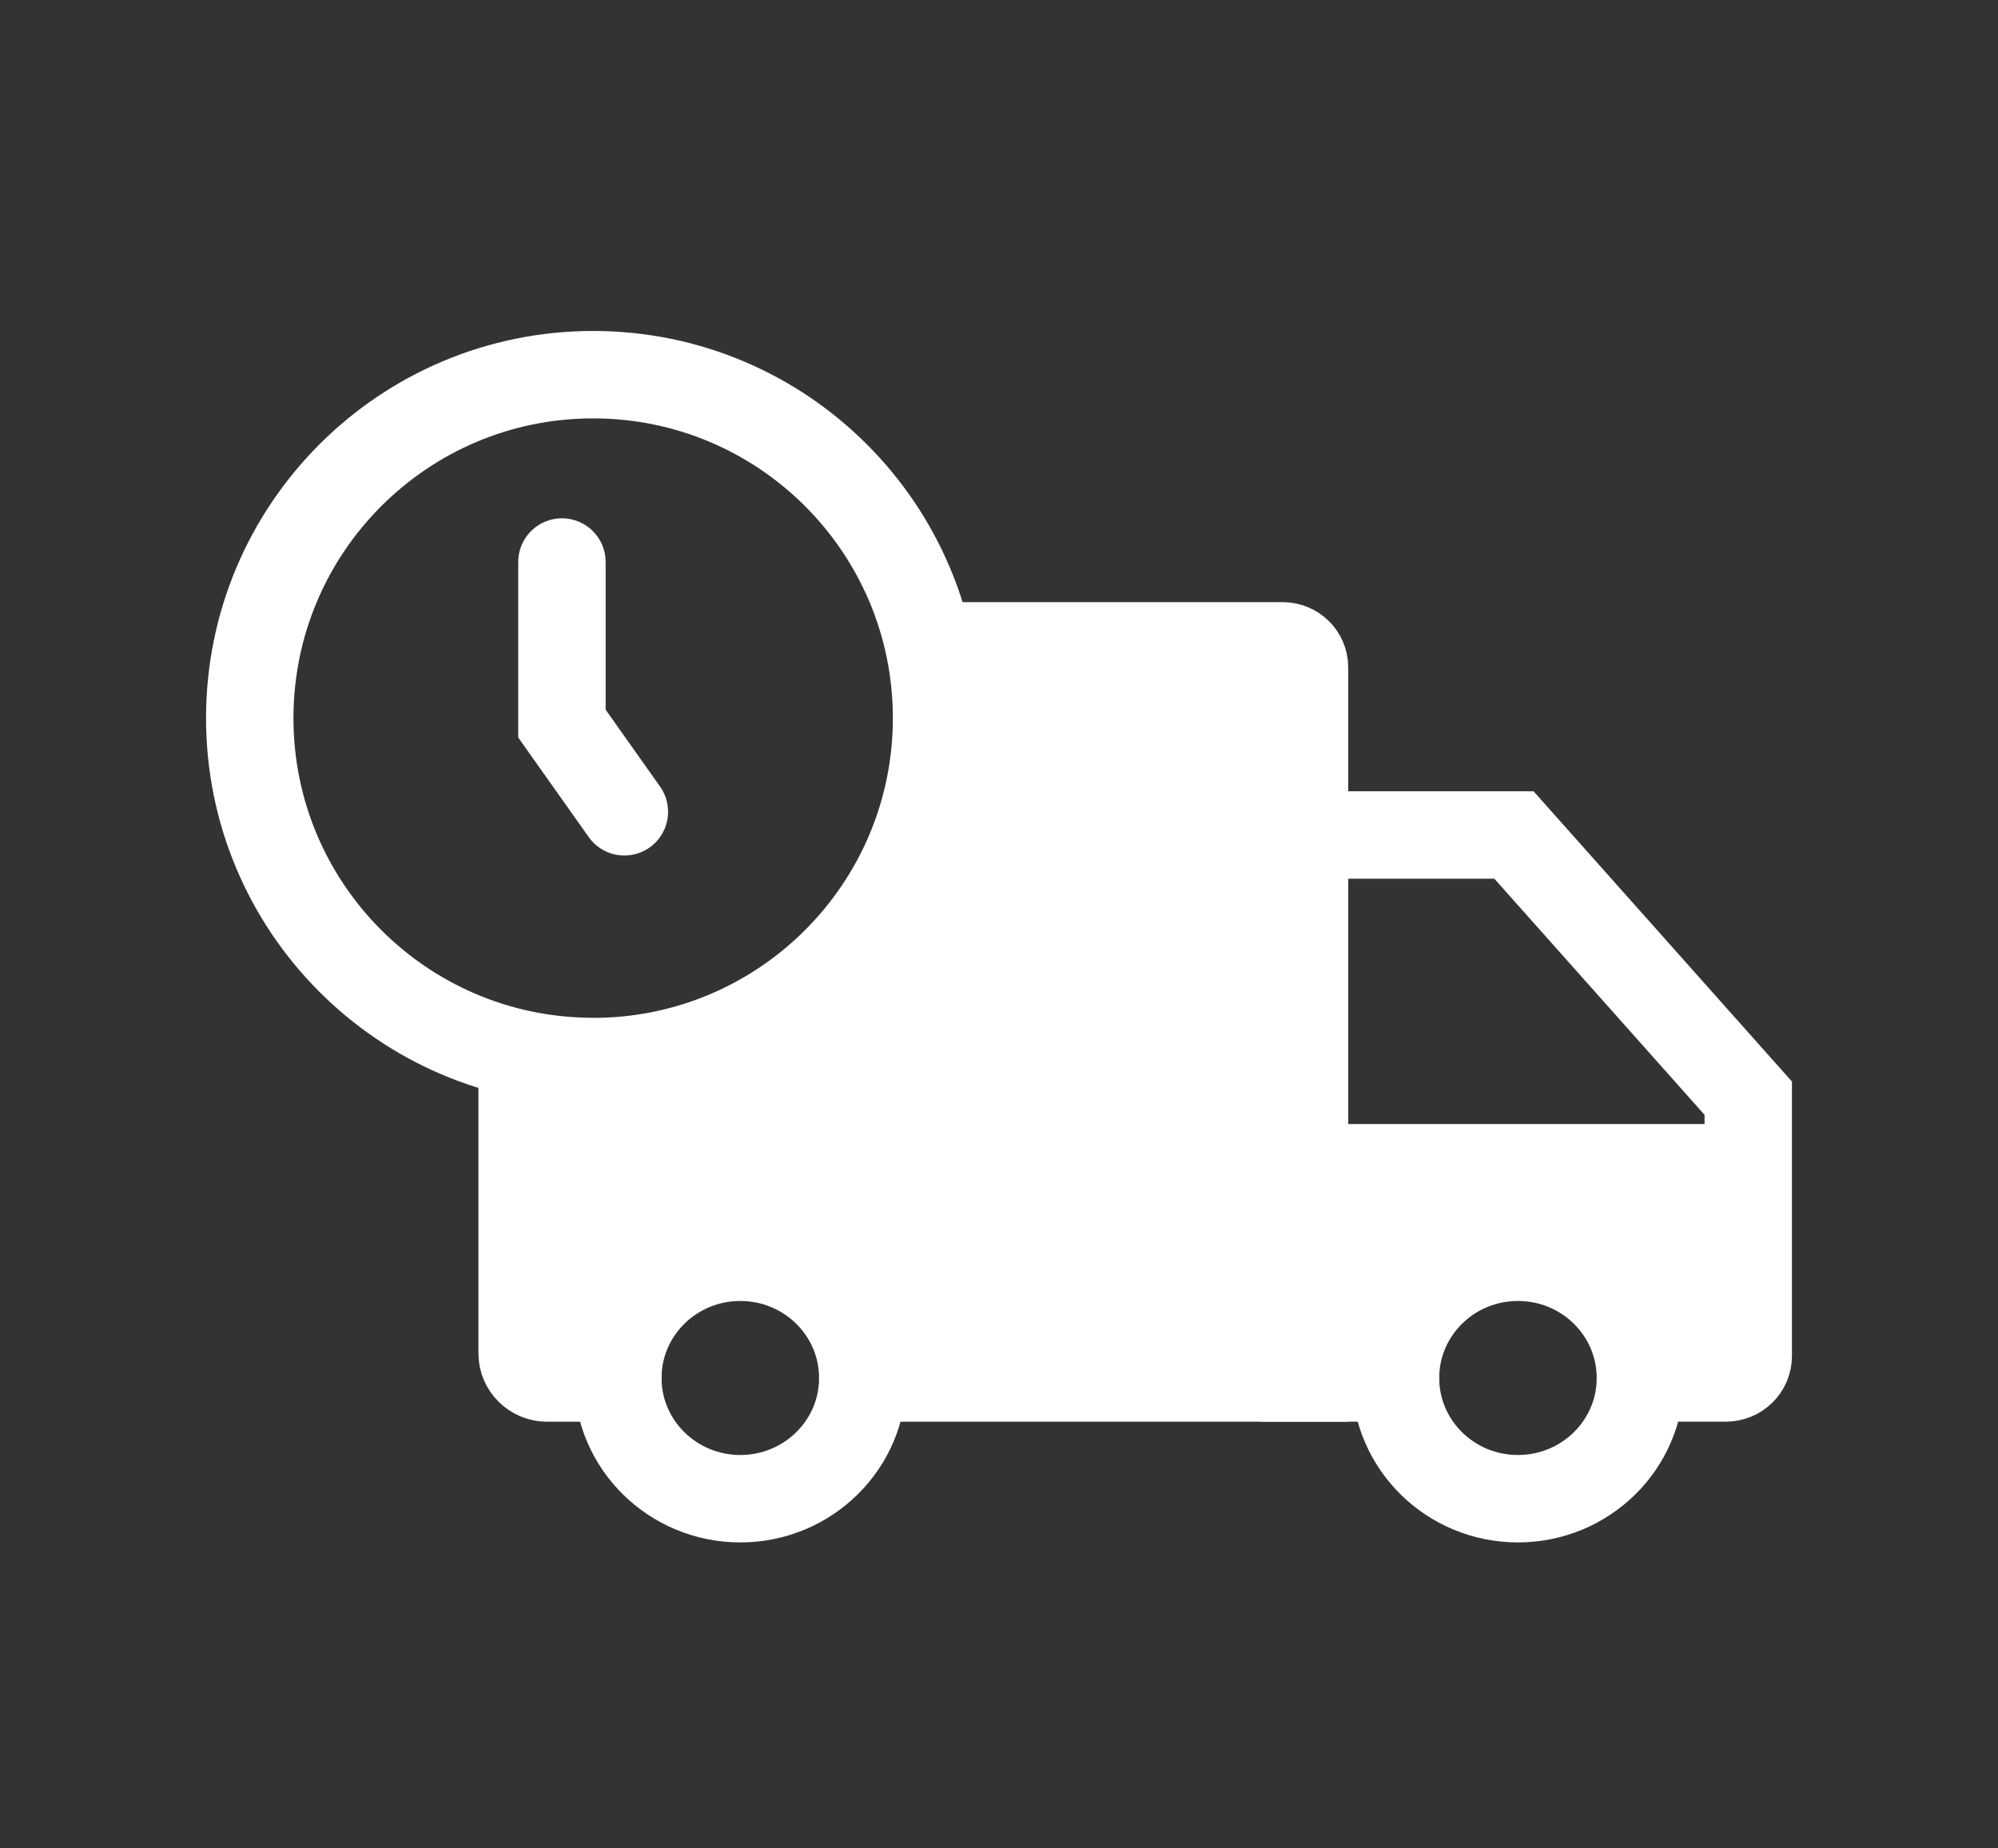
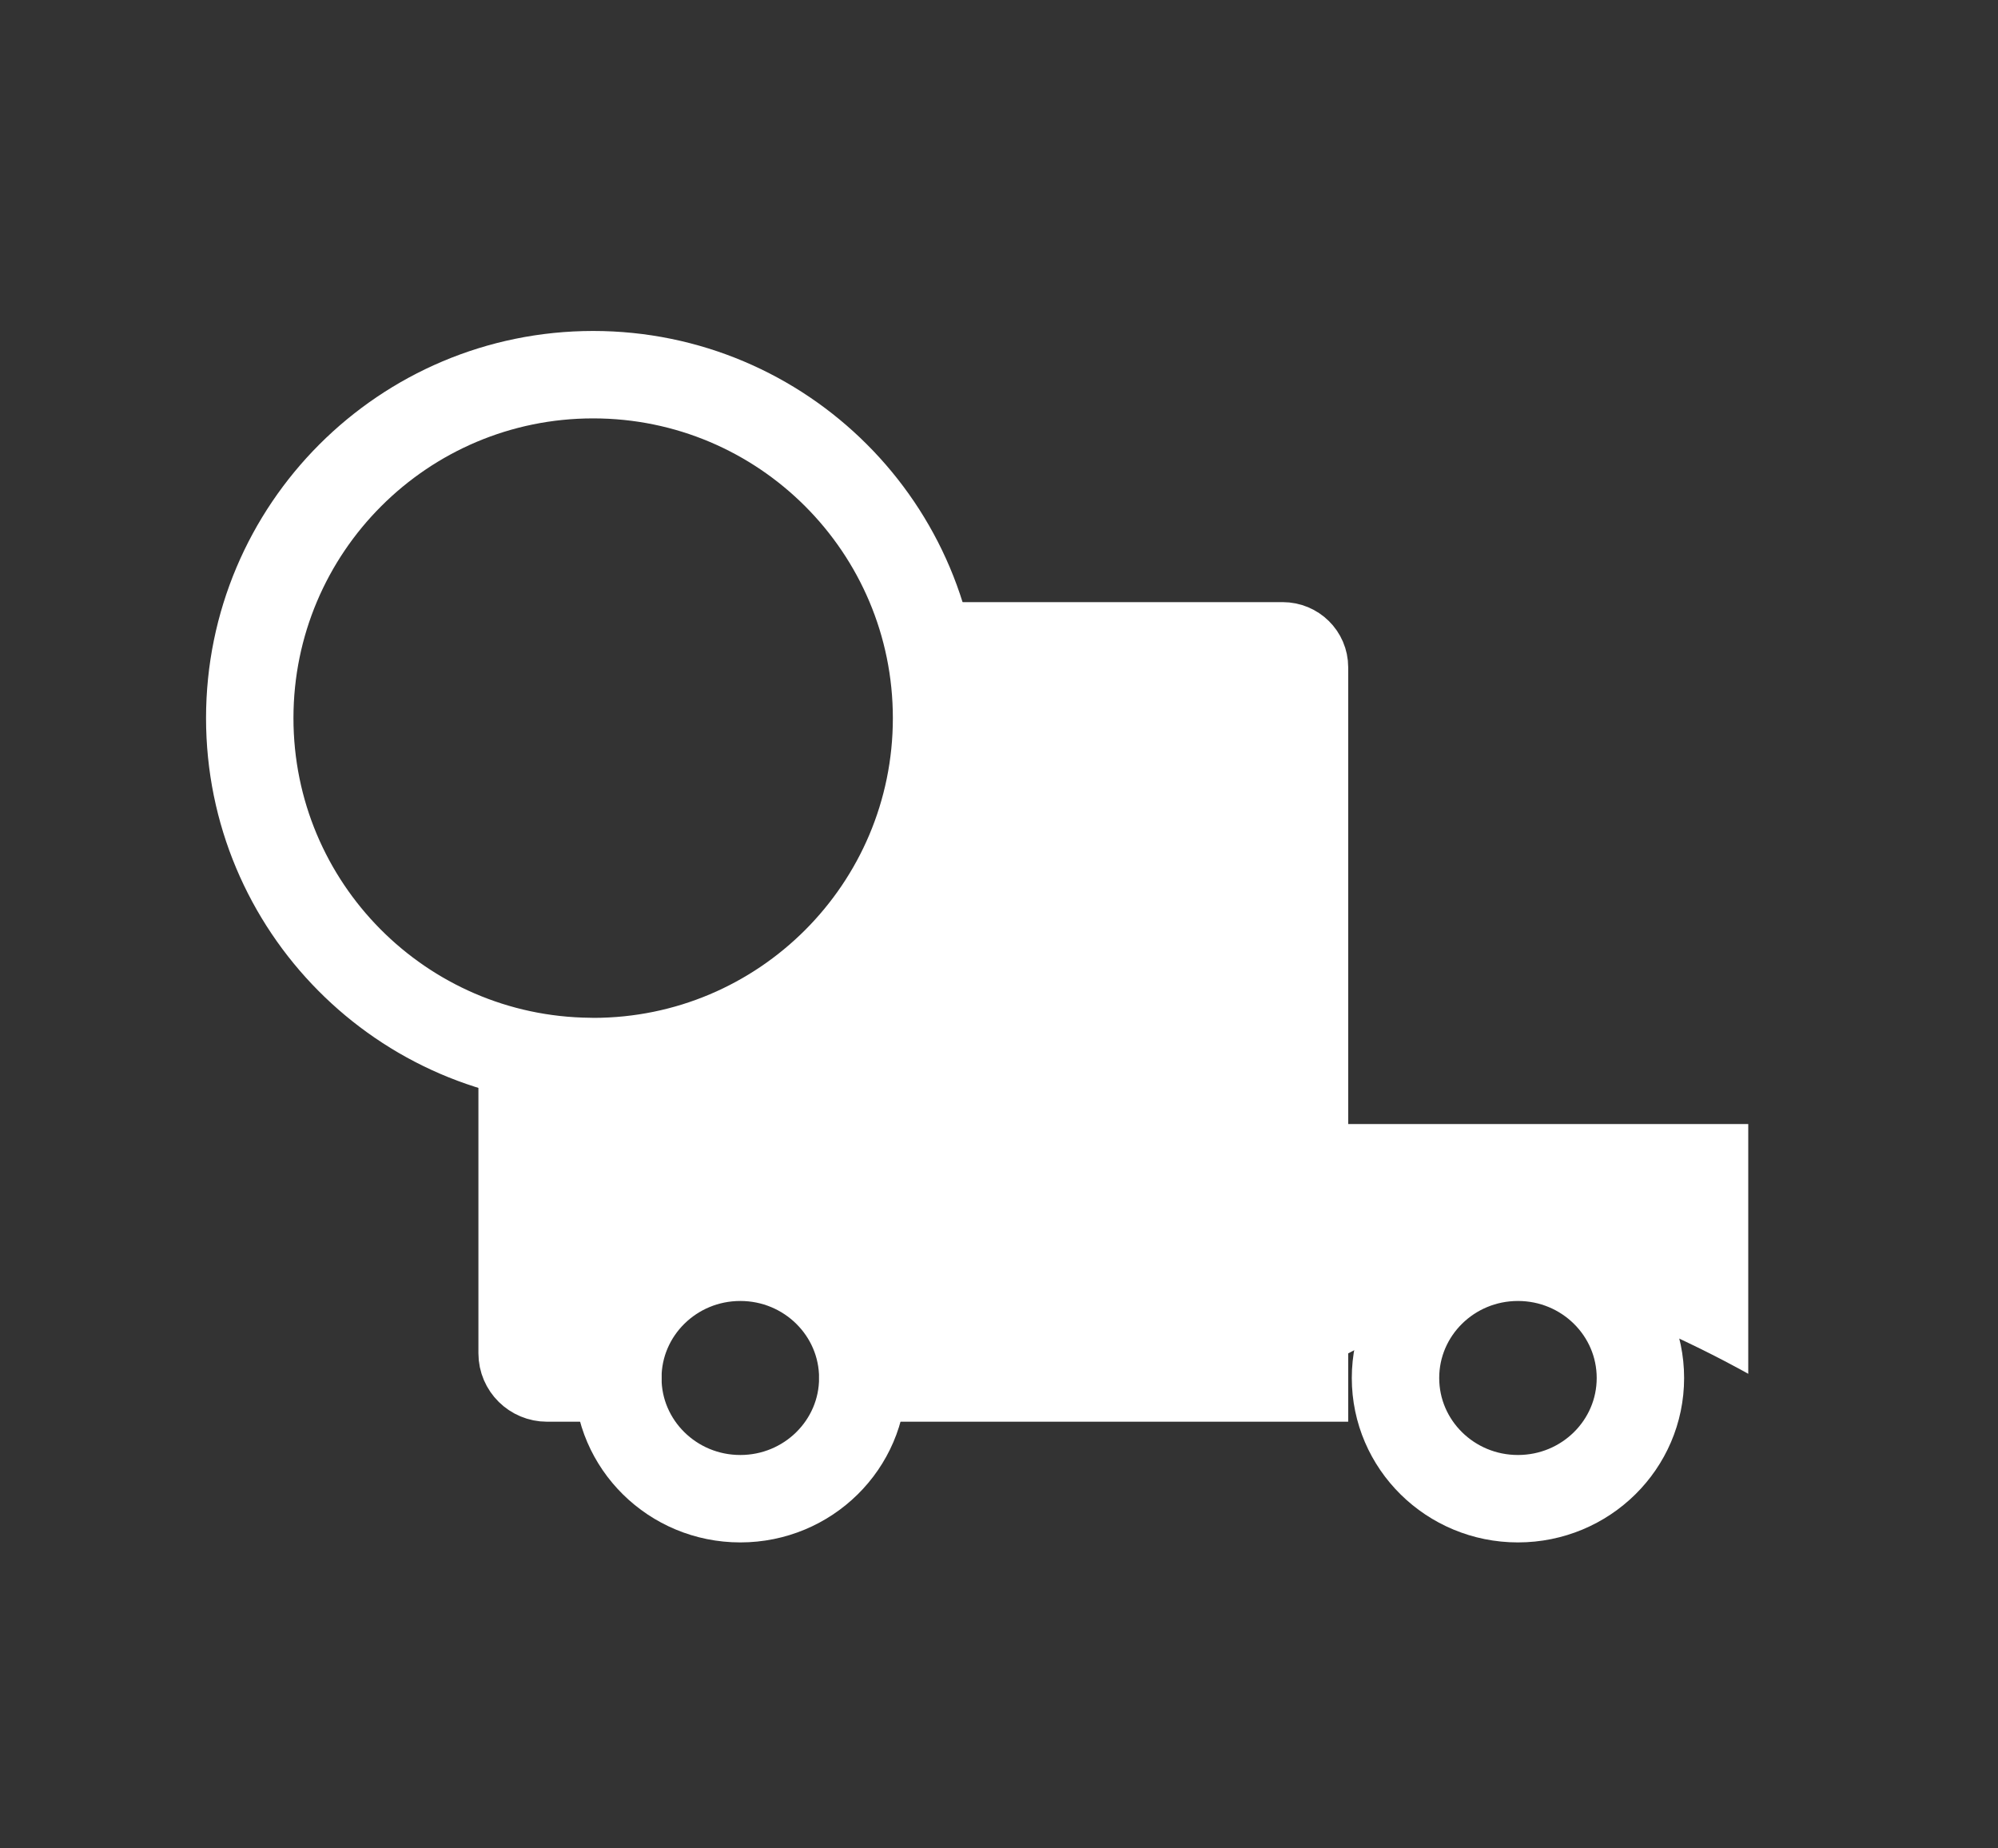
<svg xmlns="http://www.w3.org/2000/svg" width="40" height="37" viewBox="0 0 40 37" fill="none">
  <rect x="0" y="0" width="40" height="37" fill="#333333" stroke="none" />
  <path d="M17.273 27.584H26.116V16.715V13.357C26.116 13.12 25.921 12.928 25.68 12.928H18.75" stroke="white" stroke-width="1.75" stroke-linecap="round" />
  <path fill-rule="evenodd" clip-rule="evenodd" d="M14.821 20.001C17.273 18.059 18.75 14.958 18.75 12.928C18.75 11.827 26.25 12.501 26.25 12.501V27.501C26.25 27.501 20.021 27.779 18.125 27.501C16.203 27.219 16.093 25.832 14.821 25.832C13.899 25.832 12.552 27.353 11.875 27.501C10.696 27.759 10 27.501 10 27.501C10 27.501 10.453 23.371 10.453 21.251C10.453 19.797 12.713 21.67 14.821 20.001Z" fill="white" />
  <path fill-rule="evenodd" clip-rule="evenodd" d="M26.25 22.5H35V27.5C35 27.5 32.071 25.84 30.558 25.84C29.044 25.84 26.25 27.5 26.25 27.5V22.5Z" fill="white" />
  <path d="M10.453 21.25V27.09C10.453 27.363 10.677 27.584 10.953 27.584H12.369" stroke="white" stroke-width="1.75" stroke-linecap="round" />
-   <path d="M32.842 27.583H34.552C34.799 27.583 35 27.386 35 27.142V21.983L30.309 16.714H26.116V27.583H27.938" stroke="white" stroke-width="1.75" stroke-linecap="round" />
  <path fill-rule="evenodd" clip-rule="evenodd" d="M17.273 27.584C17.273 26.249 16.175 25.167 14.821 25.167C13.467 25.167 12.369 26.249 12.369 27.584C12.369 28.918 13.467 30 14.821 30C16.175 30 17.273 28.918 17.273 27.584Z" stroke="white" stroke-width="1.75" stroke-linecap="round" />
  <path fill-rule="evenodd" clip-rule="evenodd" d="M30.389 25.167C29.035 25.167 27.938 26.249 27.938 27.584C27.938 28.918 29.035 30 30.389 30C31.744 30 32.841 28.918 32.841 27.584C32.841 26.249 31.744 25.167 30.389 25.167Z" stroke="white" stroke-width="1.75" stroke-linecap="round" />
  <path fill-rule="evenodd" clip-rule="evenodd" d="M11.875 21.25C15.672 21.25 18.75 18.172 18.75 14.375C18.75 10.578 15.672 7.5 11.875 7.5C8.078 7.5 5 10.578 5 14.375C5 18.149 8.042 21.212 11.808 21.248L11.875 21.25Z" stroke="white" stroke-width="1.75" stroke-linecap="round" />
-   <path d="M11.25 11.25V14.485L12.5 16.25" stroke="white" stroke-width="1.75" stroke-linecap="round" />
</svg>